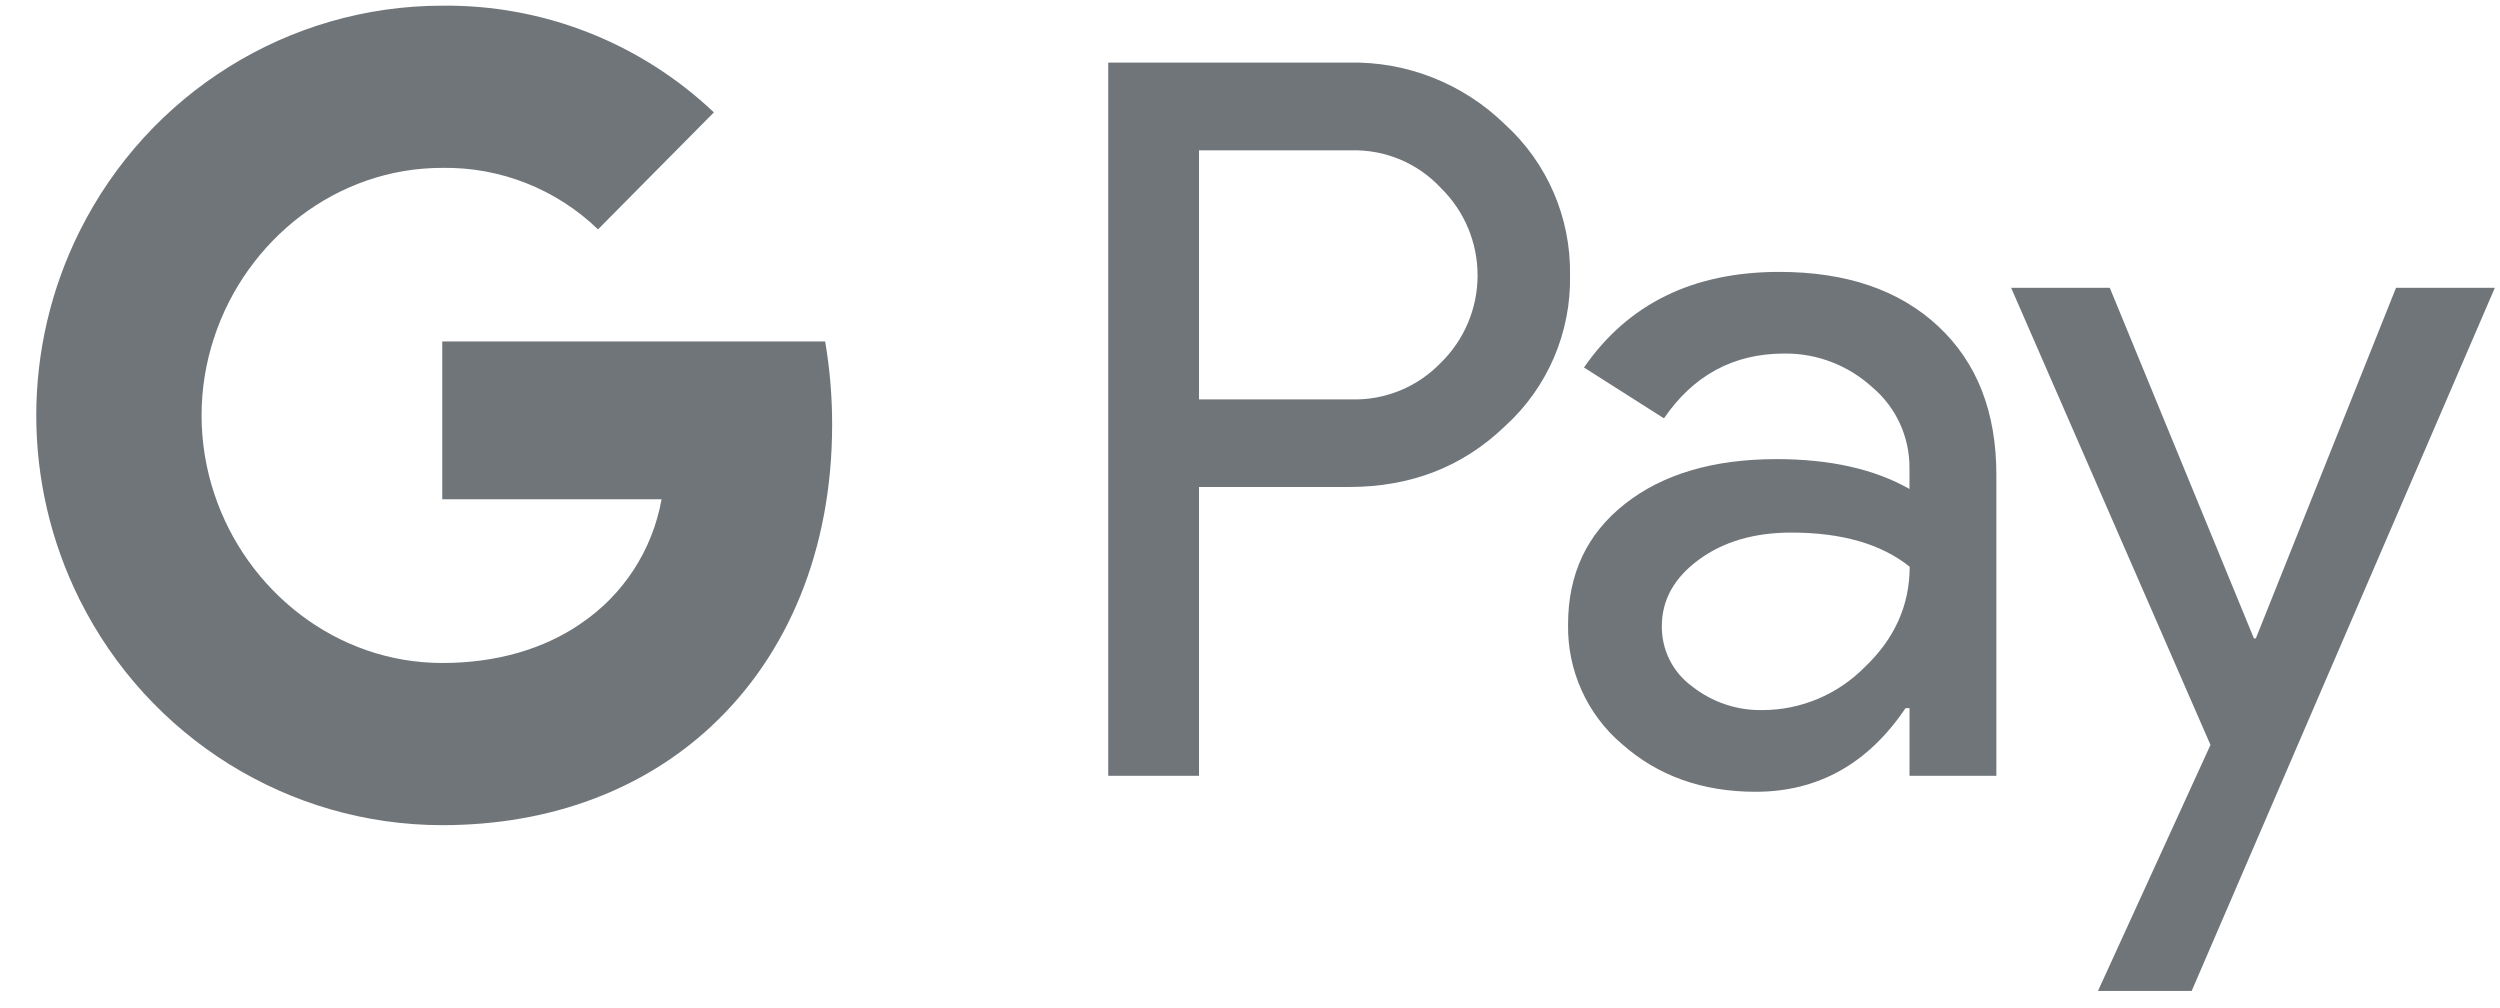
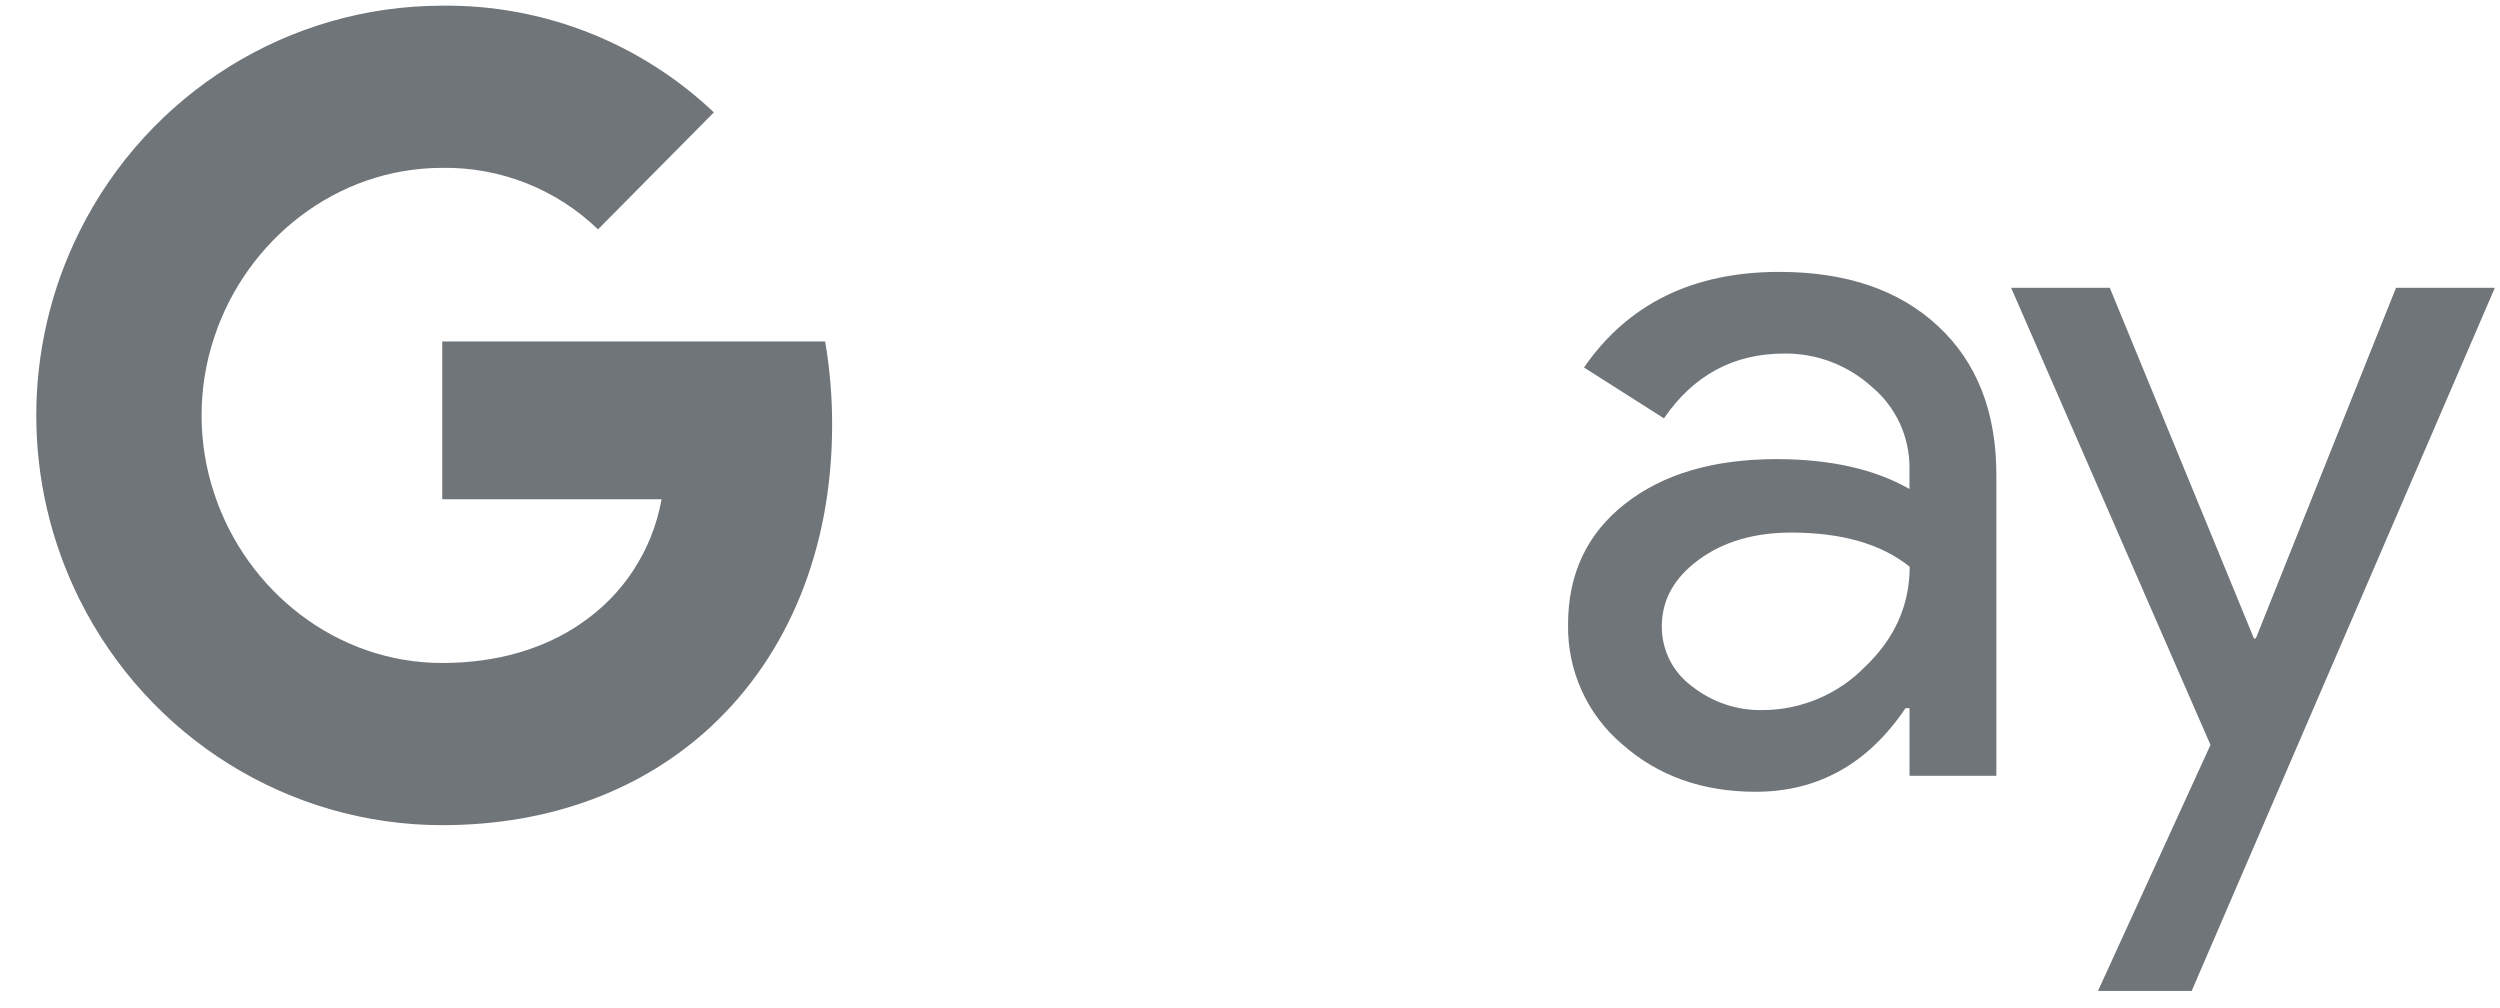
<svg xmlns="http://www.w3.org/2000/svg" width="62px" height="25px" viewBox="0 0 62 25" version="1.1">
  <title>6360DB88-7443-495C-B2AF-0AD1C5818C9B</title>
  <desc>Created with sketchtool.</desc>
  <g id="🏠-Homepage-&amp;-Product" stroke="none" stroke-width="1" fill="none" fill-rule="evenodd">
    <g id="Product-Page-/-Desktop-Test" transform="translate(-219, -1311)" fill="#70757A">
      <g id="Mobile-Product-Screenshots" transform="translate(135, 668)">
        <g id="Feature" transform="translate(0, 301)">
          <g id="Logos" transform="translate(0, 342)">
            <g id="Google_Pay_(GPay)_Logo" transform="translate(84.899, 0)">
-               <path d="M28.836,12.078 L28.836,19.24 L26.585,19.24 L26.585,1.552 L32.556,1.552 C33.996,1.522 35.388,2.073 36.423,3.084 C37.47,4.034 38.059,5.395 38.038,6.817 C38.068,8.246 37.478,9.617 36.423,10.571 C35.379,11.576 34.09,12.078 32.556,12.077 L28.836,12.077 L28.836,12.078 Z M28.836,3.73 L28.836,9.905 L32.612,9.905 C33.449,9.93 34.258,9.598 34.84,8.99 C35.418,8.422 35.745,7.643 35.745,6.829 C35.745,6.014 35.418,5.235 34.84,4.667 C34.265,4.047 33.454,3.705 32.612,3.729 L28.836,3.729 L28.836,3.73 Z" id="Shape" />
              <path d="M43.227,6.743 C44.891,6.743 46.204,7.192 47.167,8.09 C48.131,8.987 48.612,10.218 48.611,11.782 L48.611,19.24 L46.457,19.24 L46.457,17.561 L46.359,17.561 C45.427,18.944 44.187,19.636 42.639,19.636 C41.318,19.636 40.213,19.24 39.323,18.45 C38.459,17.715 37.969,16.627 37.989,15.486 C37.989,14.234 38.458,13.238 39.396,12.499 C40.334,11.759 41.586,11.388 43.152,11.386 C44.489,11.386 45.59,11.633 46.456,12.127 L46.456,11.608 C46.461,10.831 46.119,10.092 45.526,9.597 C44.93,9.055 44.154,8.759 43.352,8.768 C42.095,8.768 41.1,9.304 40.367,10.375 L38.384,9.114 C39.475,7.534 41.089,6.743 43.227,6.743 Z M40.314,15.536 C40.311,16.122 40.589,16.675 41.06,17.018 C41.558,17.413 42.176,17.622 42.81,17.61 C43.76,17.609 44.671,17.227 45.342,16.549 C46.088,15.841 46.461,15.009 46.461,14.055 C45.759,13.491 44.78,13.208 43.524,13.208 C42.61,13.208 41.847,13.431 41.237,13.876 C40.62,14.328 40.314,14.877 40.314,15.536 L40.314,15.536 Z" id="Shape" />
              <polygon id="Path" points="60.973 7.138 53.455 24.575 51.131 24.575 53.921 18.474 48.977 7.138 51.424 7.138 54.998 15.832 55.046 15.832 58.522 7.138" />
              <path d="M19.738,10.534 C19.739,9.842 19.681,9.15 19.565,8.468 L10.069,8.468 L10.069,12.381 L15.508,12.381 C15.283,13.645 14.556,14.76 13.497,15.469 L13.497,18.01 L16.742,18.01 C18.643,16.241 19.738,13.626 19.738,10.534 Z" id="Path" />
              <path d="M10.069,20.464 C12.786,20.464 15.074,19.564 16.742,18.011 L13.497,15.471 C12.593,16.089 11.43,16.442 10.069,16.442 C7.443,16.442 5.213,14.655 4.416,12.247 L1.073,12.247 L1.073,14.865 C2.782,18.298 6.263,20.464 10.069,20.464 Z" id="Path" />
              <path d="M4.416,12.247 C3.995,10.986 3.995,9.619 4.416,8.358 L4.416,5.74 L1.073,5.74 C-0.357,8.611 -0.357,11.995 1.073,14.865 L4.416,12.247 Z" id="Path" />
              <path d="M10.069,4.163 C11.505,4.14 12.892,4.687 13.932,5.688 L13.932,5.688 L16.805,2.787 C14.983,1.06 12.569,0.112 10.069,0.141 C6.263,0.141 2.782,2.308 1.073,5.74 L4.416,8.358 C5.213,5.95 7.443,4.163 10.069,4.163 Z" id="Path" />
            </g>
          </g>
        </g>
      </g>
    </g>
  </g>
</svg>